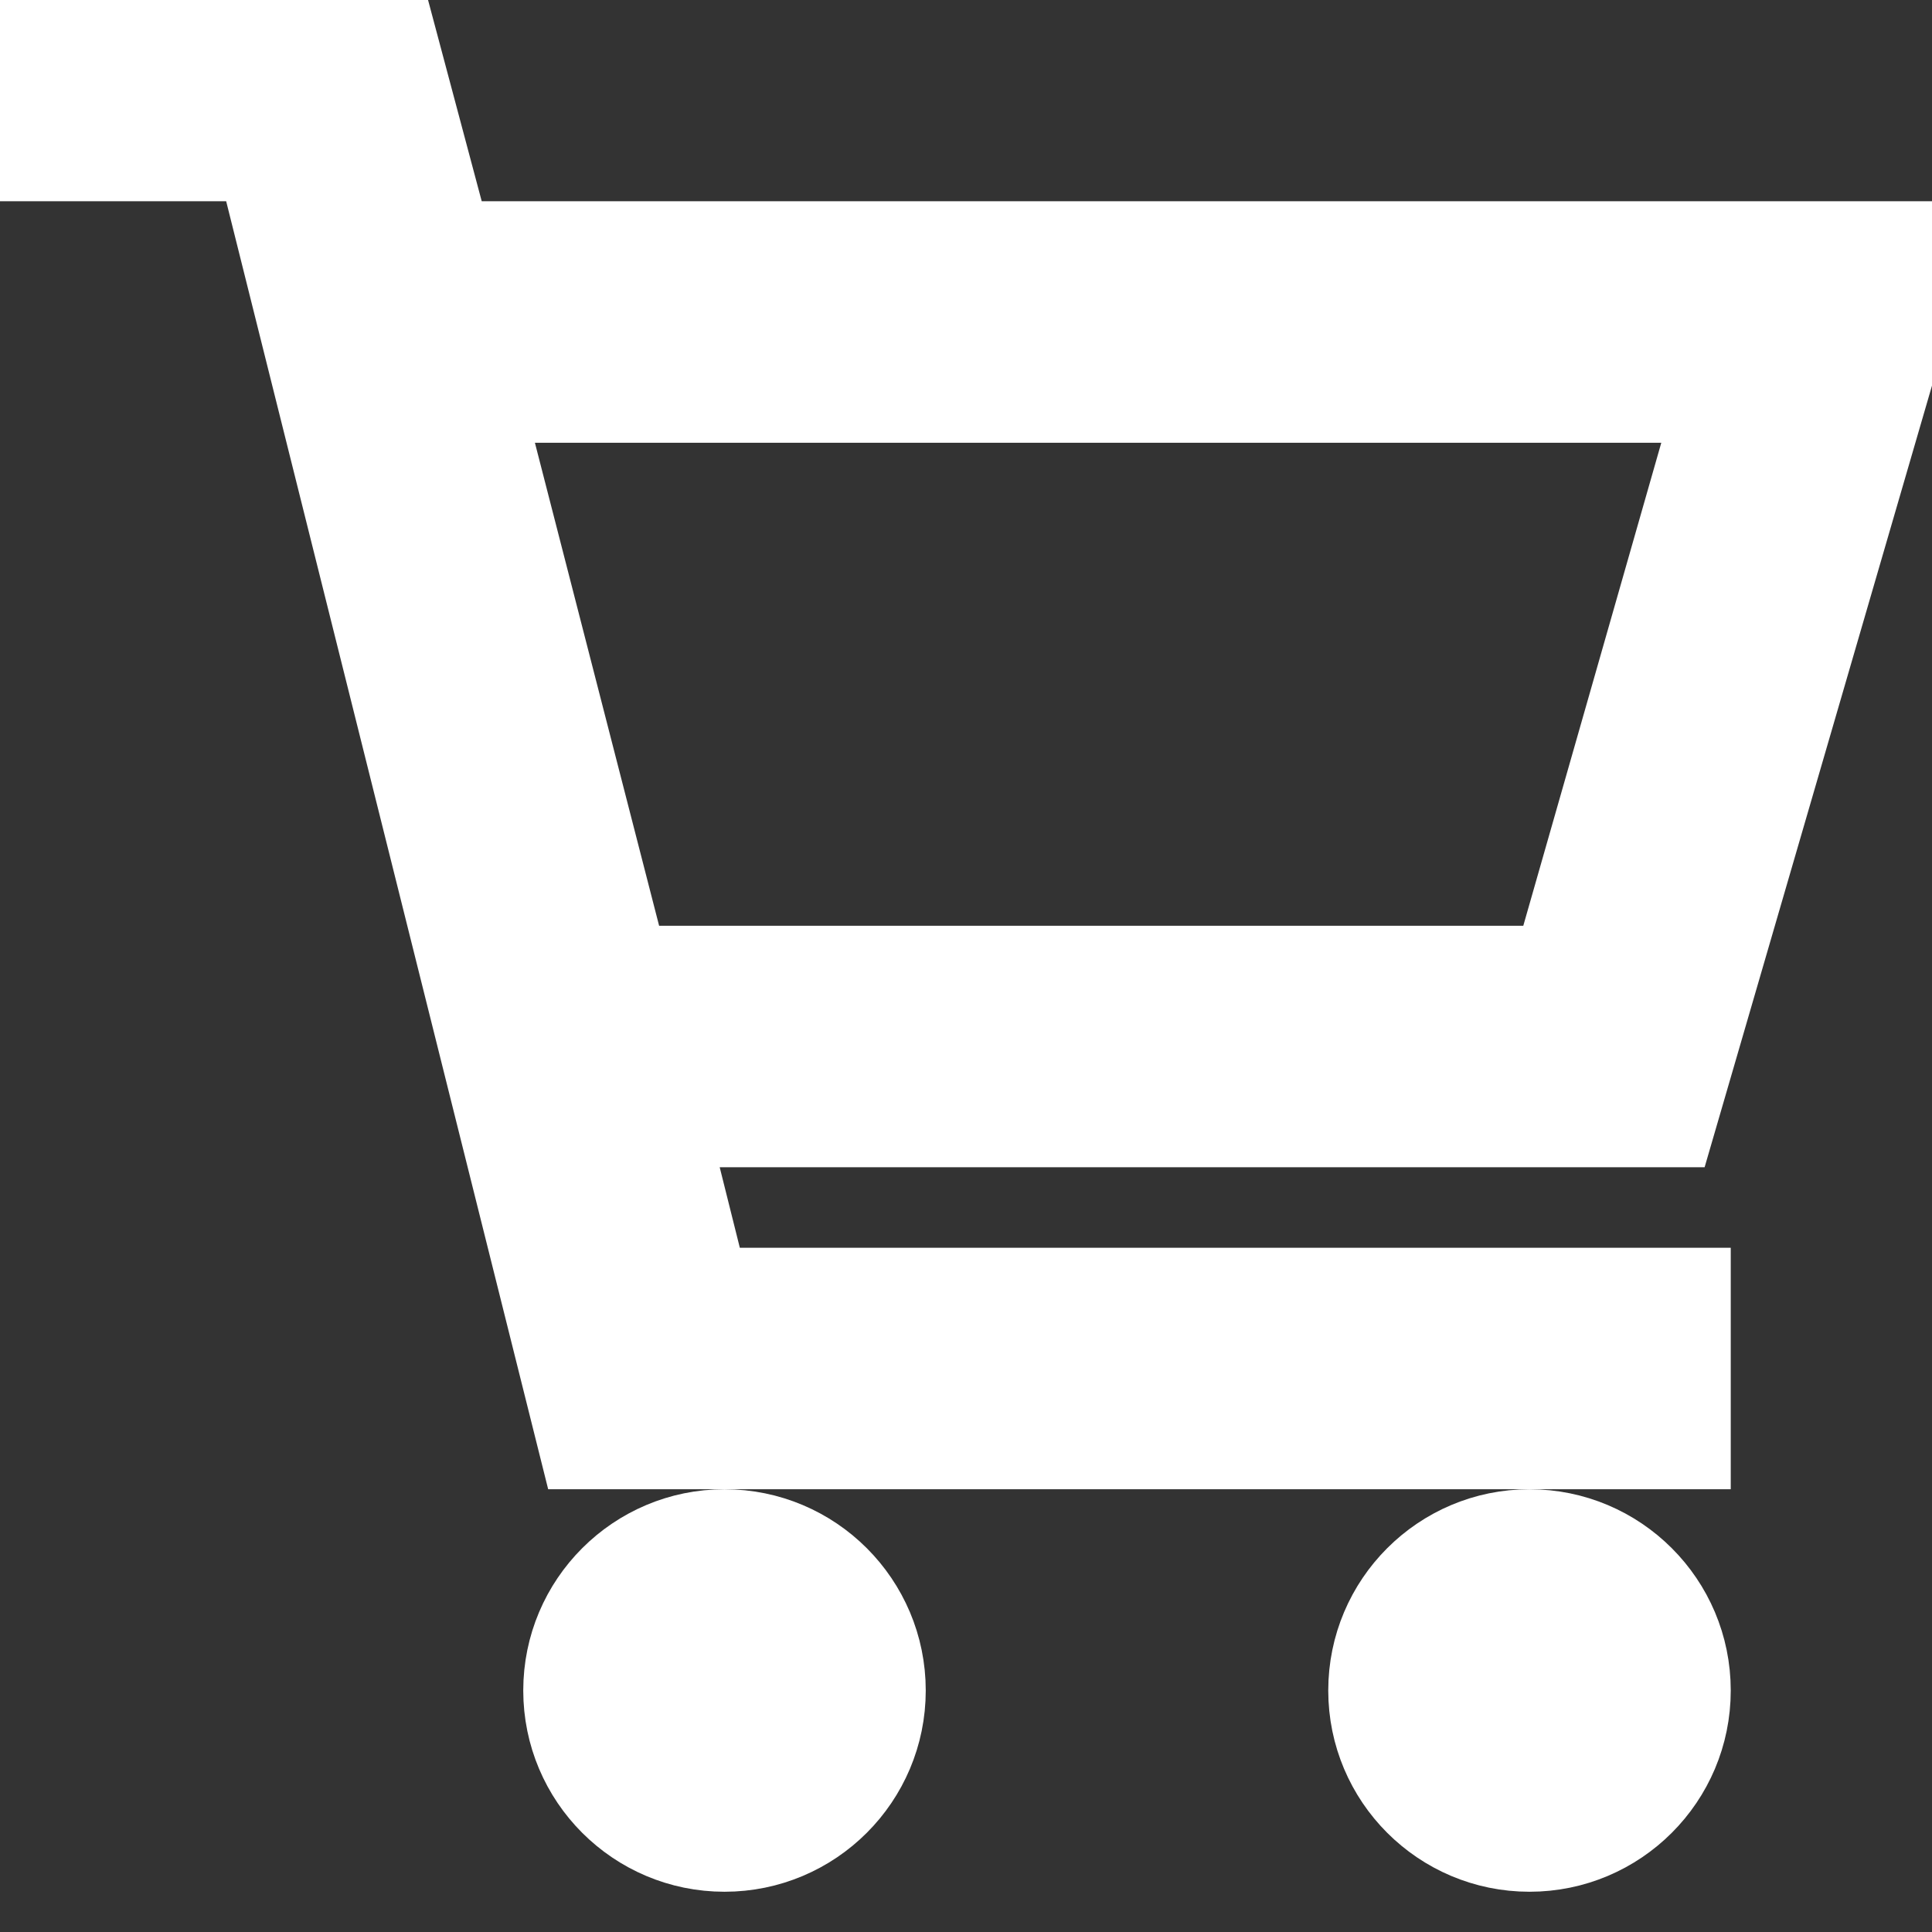
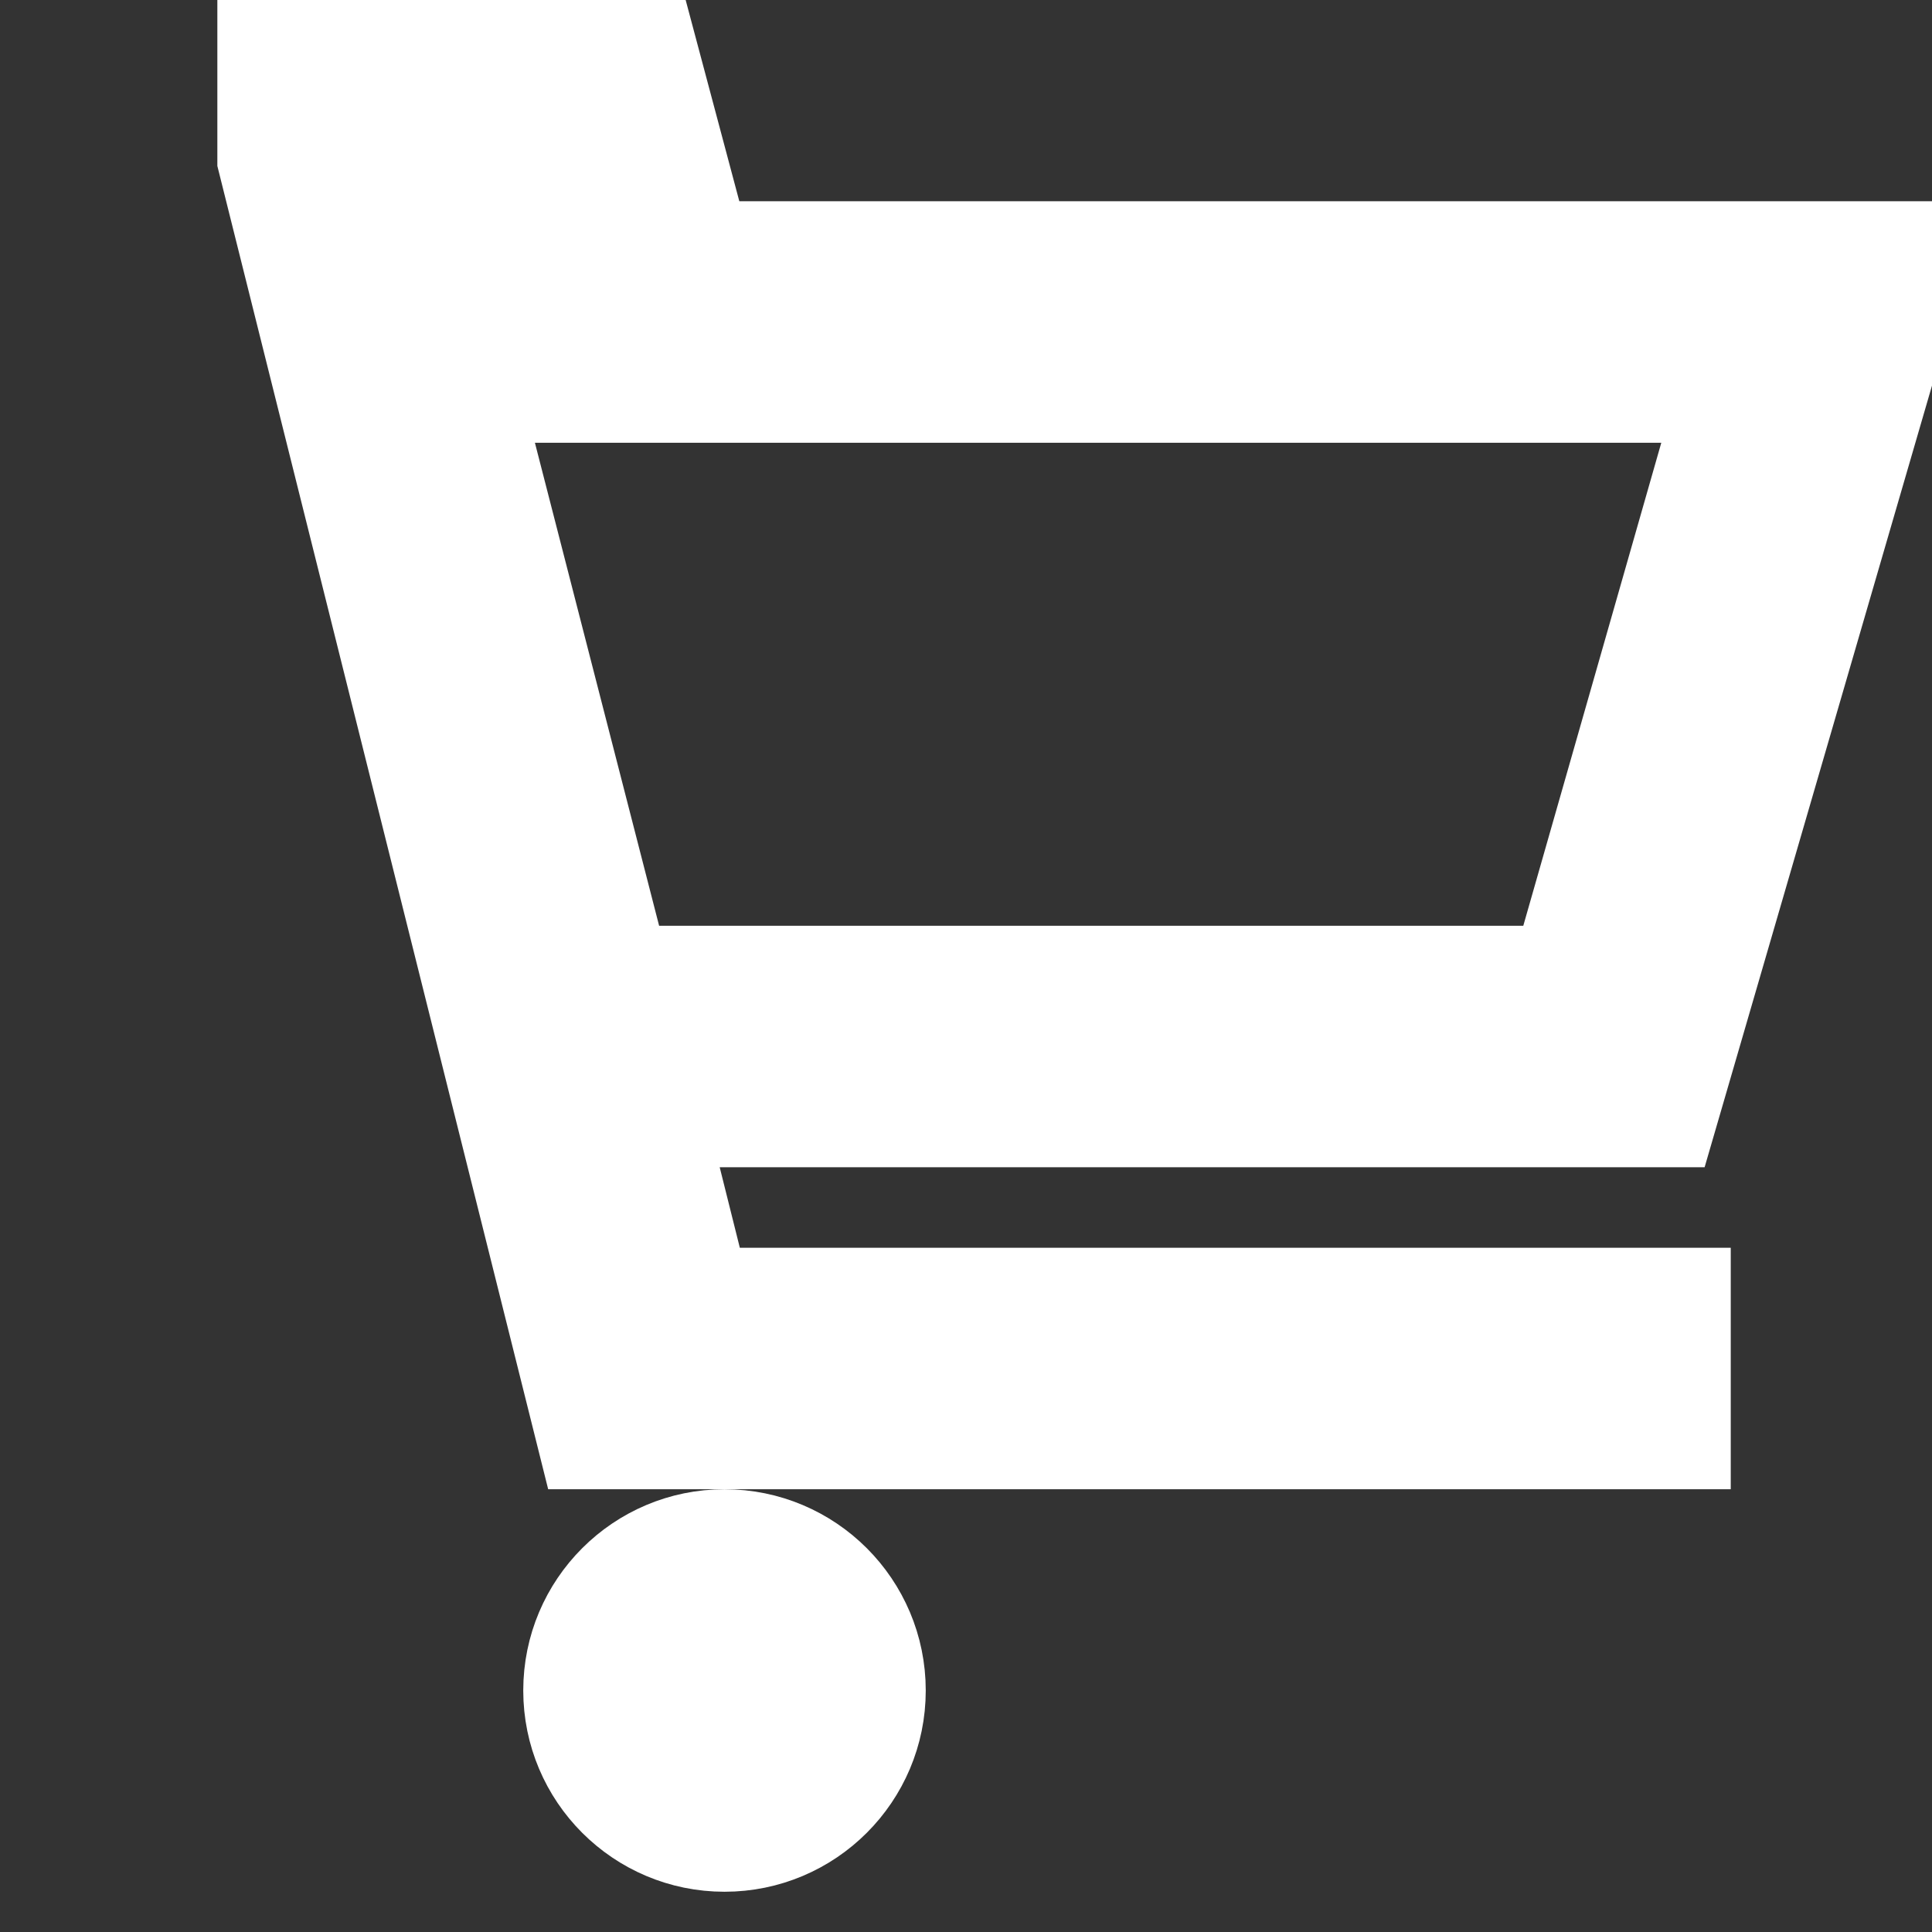
<svg xmlns="http://www.w3.org/2000/svg" fill="#ffffff" height="800px" width="800px" version="1.1" id="XMLID_269_" viewBox="0 0 24 24" xml:space="preserve" stroke="#ffffff">
  <rect x="0" y="0" width="24" height="24" fill="#333333" stroke="none" />
  <g id="SVGRepo_bgCarrier" stroke-width="0" />
  <g id="SVGRepo_tracerCarrier" stroke-linecap="round" stroke-linejoin="round" />
  <g id="SVGRepo_iconCarrier">
    <g id="shop-cart">
      <g>
        <circle cx="9" cy="21" r="2" />
      </g>
      <g>
-         <circle cx="19" cy="21" r="2" />
-       </g>
+         </g>
      <g>
-         <path d="M21,18H7.2l-4-16H0V0h4.8l0.8,3H24l-3.2,11H8.3l0.5,2H21V18z M7.8,12h11.5l2-7H6L7.8,12z" />
+         <path d="M21,18H7.2l-4-16V0h4.8l0.8,3H24l-3.2,11H8.3l0.5,2H21V18z M7.8,12h11.5l2-7H6L7.8,12z" />
      </g>
    </g>
  </g>
</svg>